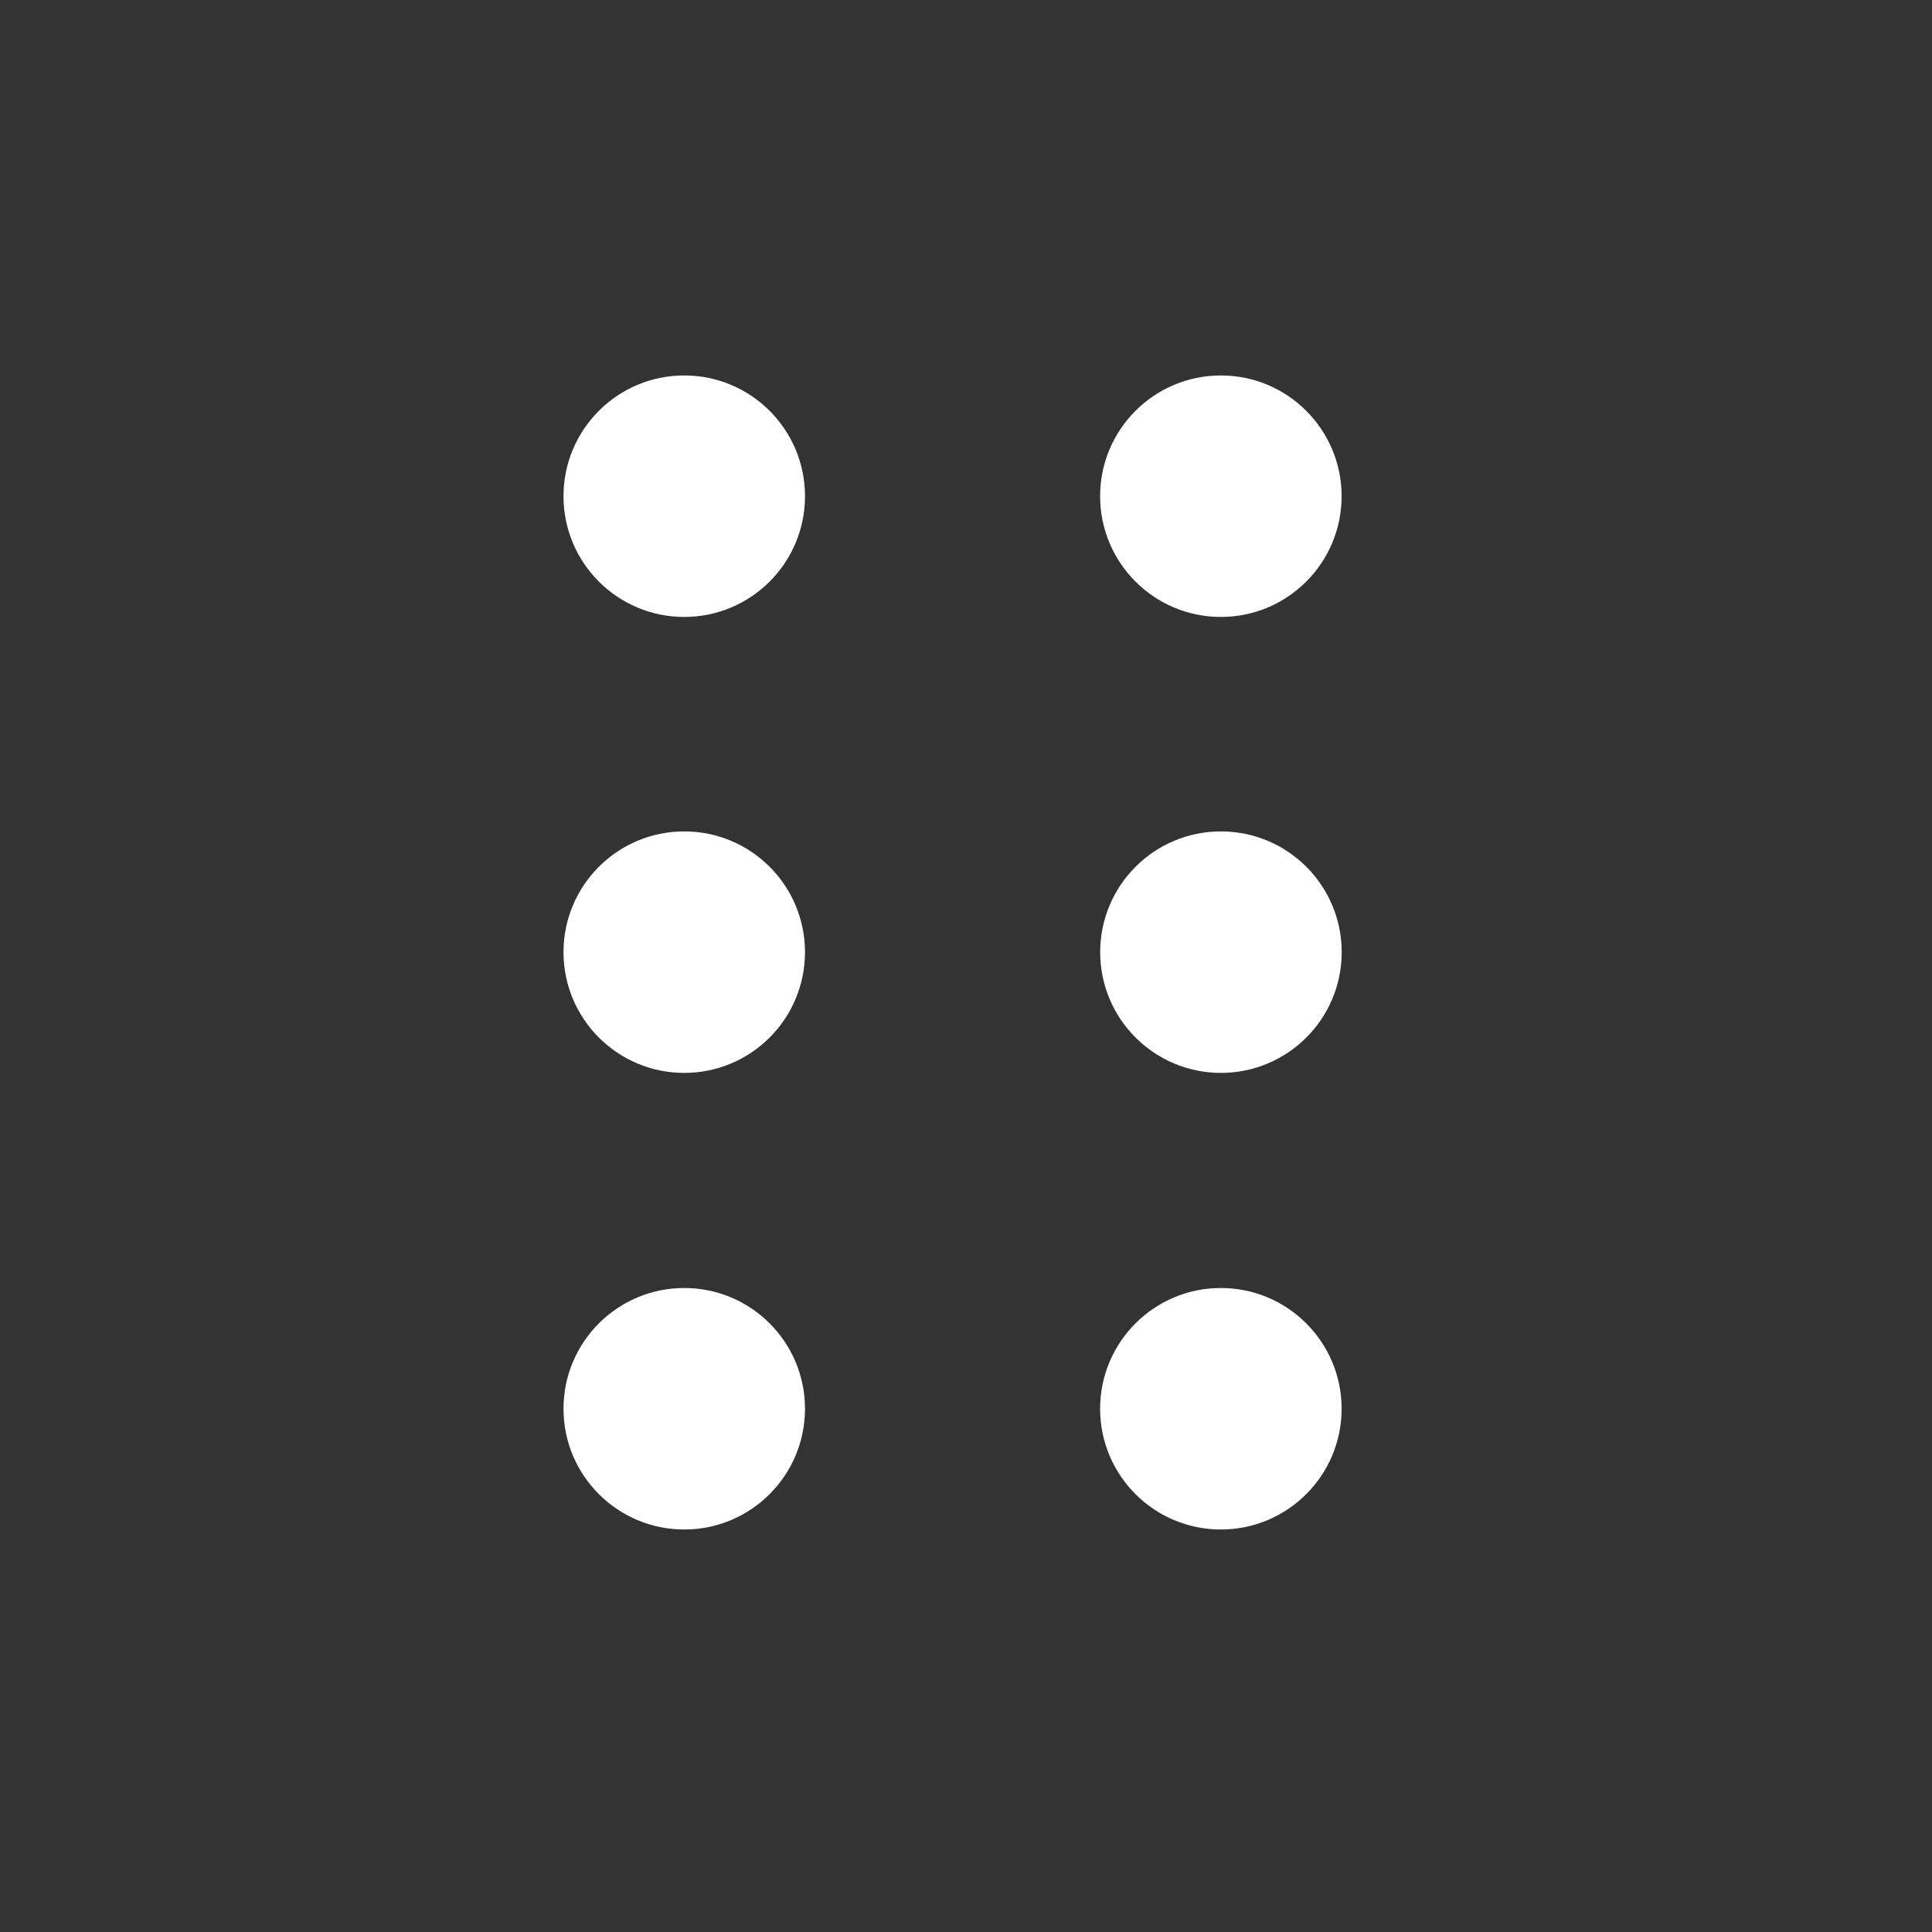
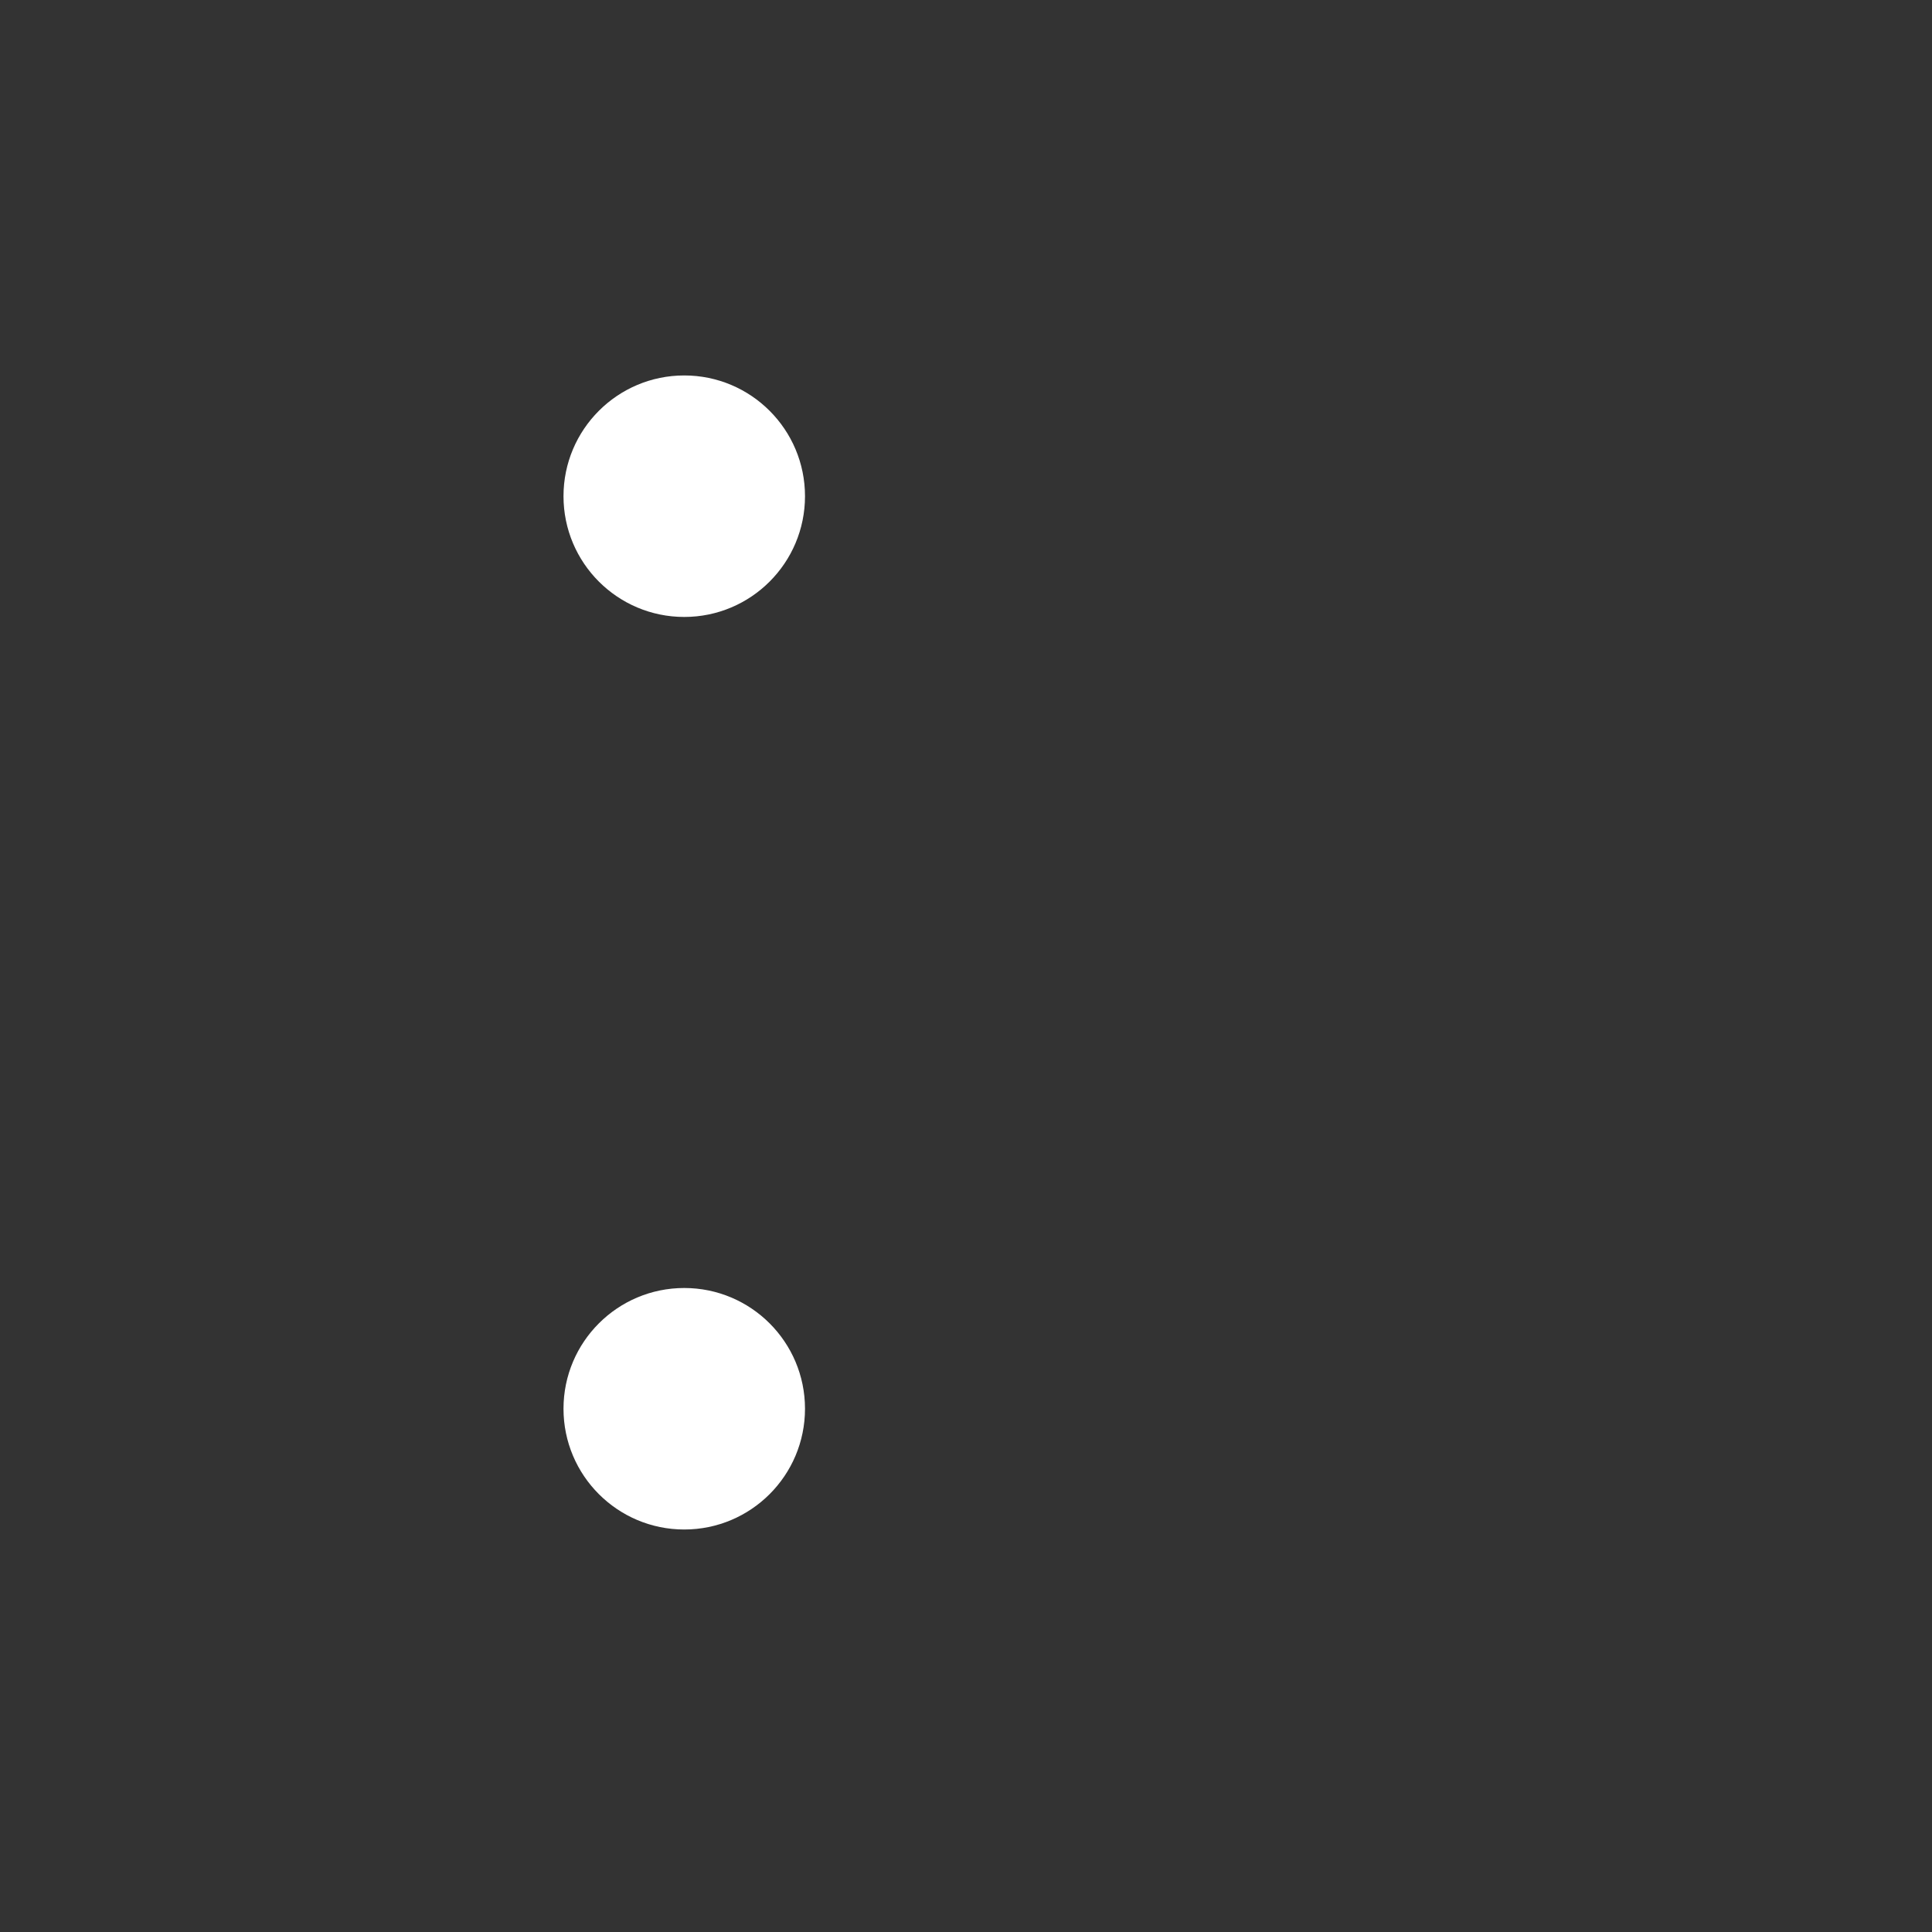
<svg xmlns="http://www.w3.org/2000/svg" width="24" height="24" viewBox="0 0 24 24" fill="none">
  <rect x="0" y="0" width="24" height="24" fill="#333333" stroke="none" />
  <circle cx="8.5" cy="6.164" r="1.5" fill="white" />
-   <circle cx="8.5" cy="11.828" r="1.5" fill="white" />
  <circle cx="8.5" cy="17.5" r="1.5" fill="white" />
-   <circle cx="15.166" cy="6.164" r="1.5" fill="white" />
-   <circle cx="15.167" cy="11.828" r="1.5" fill="white" />
-   <circle cx="15.166" cy="17.5" r="1.5" fill="white" />
</svg>